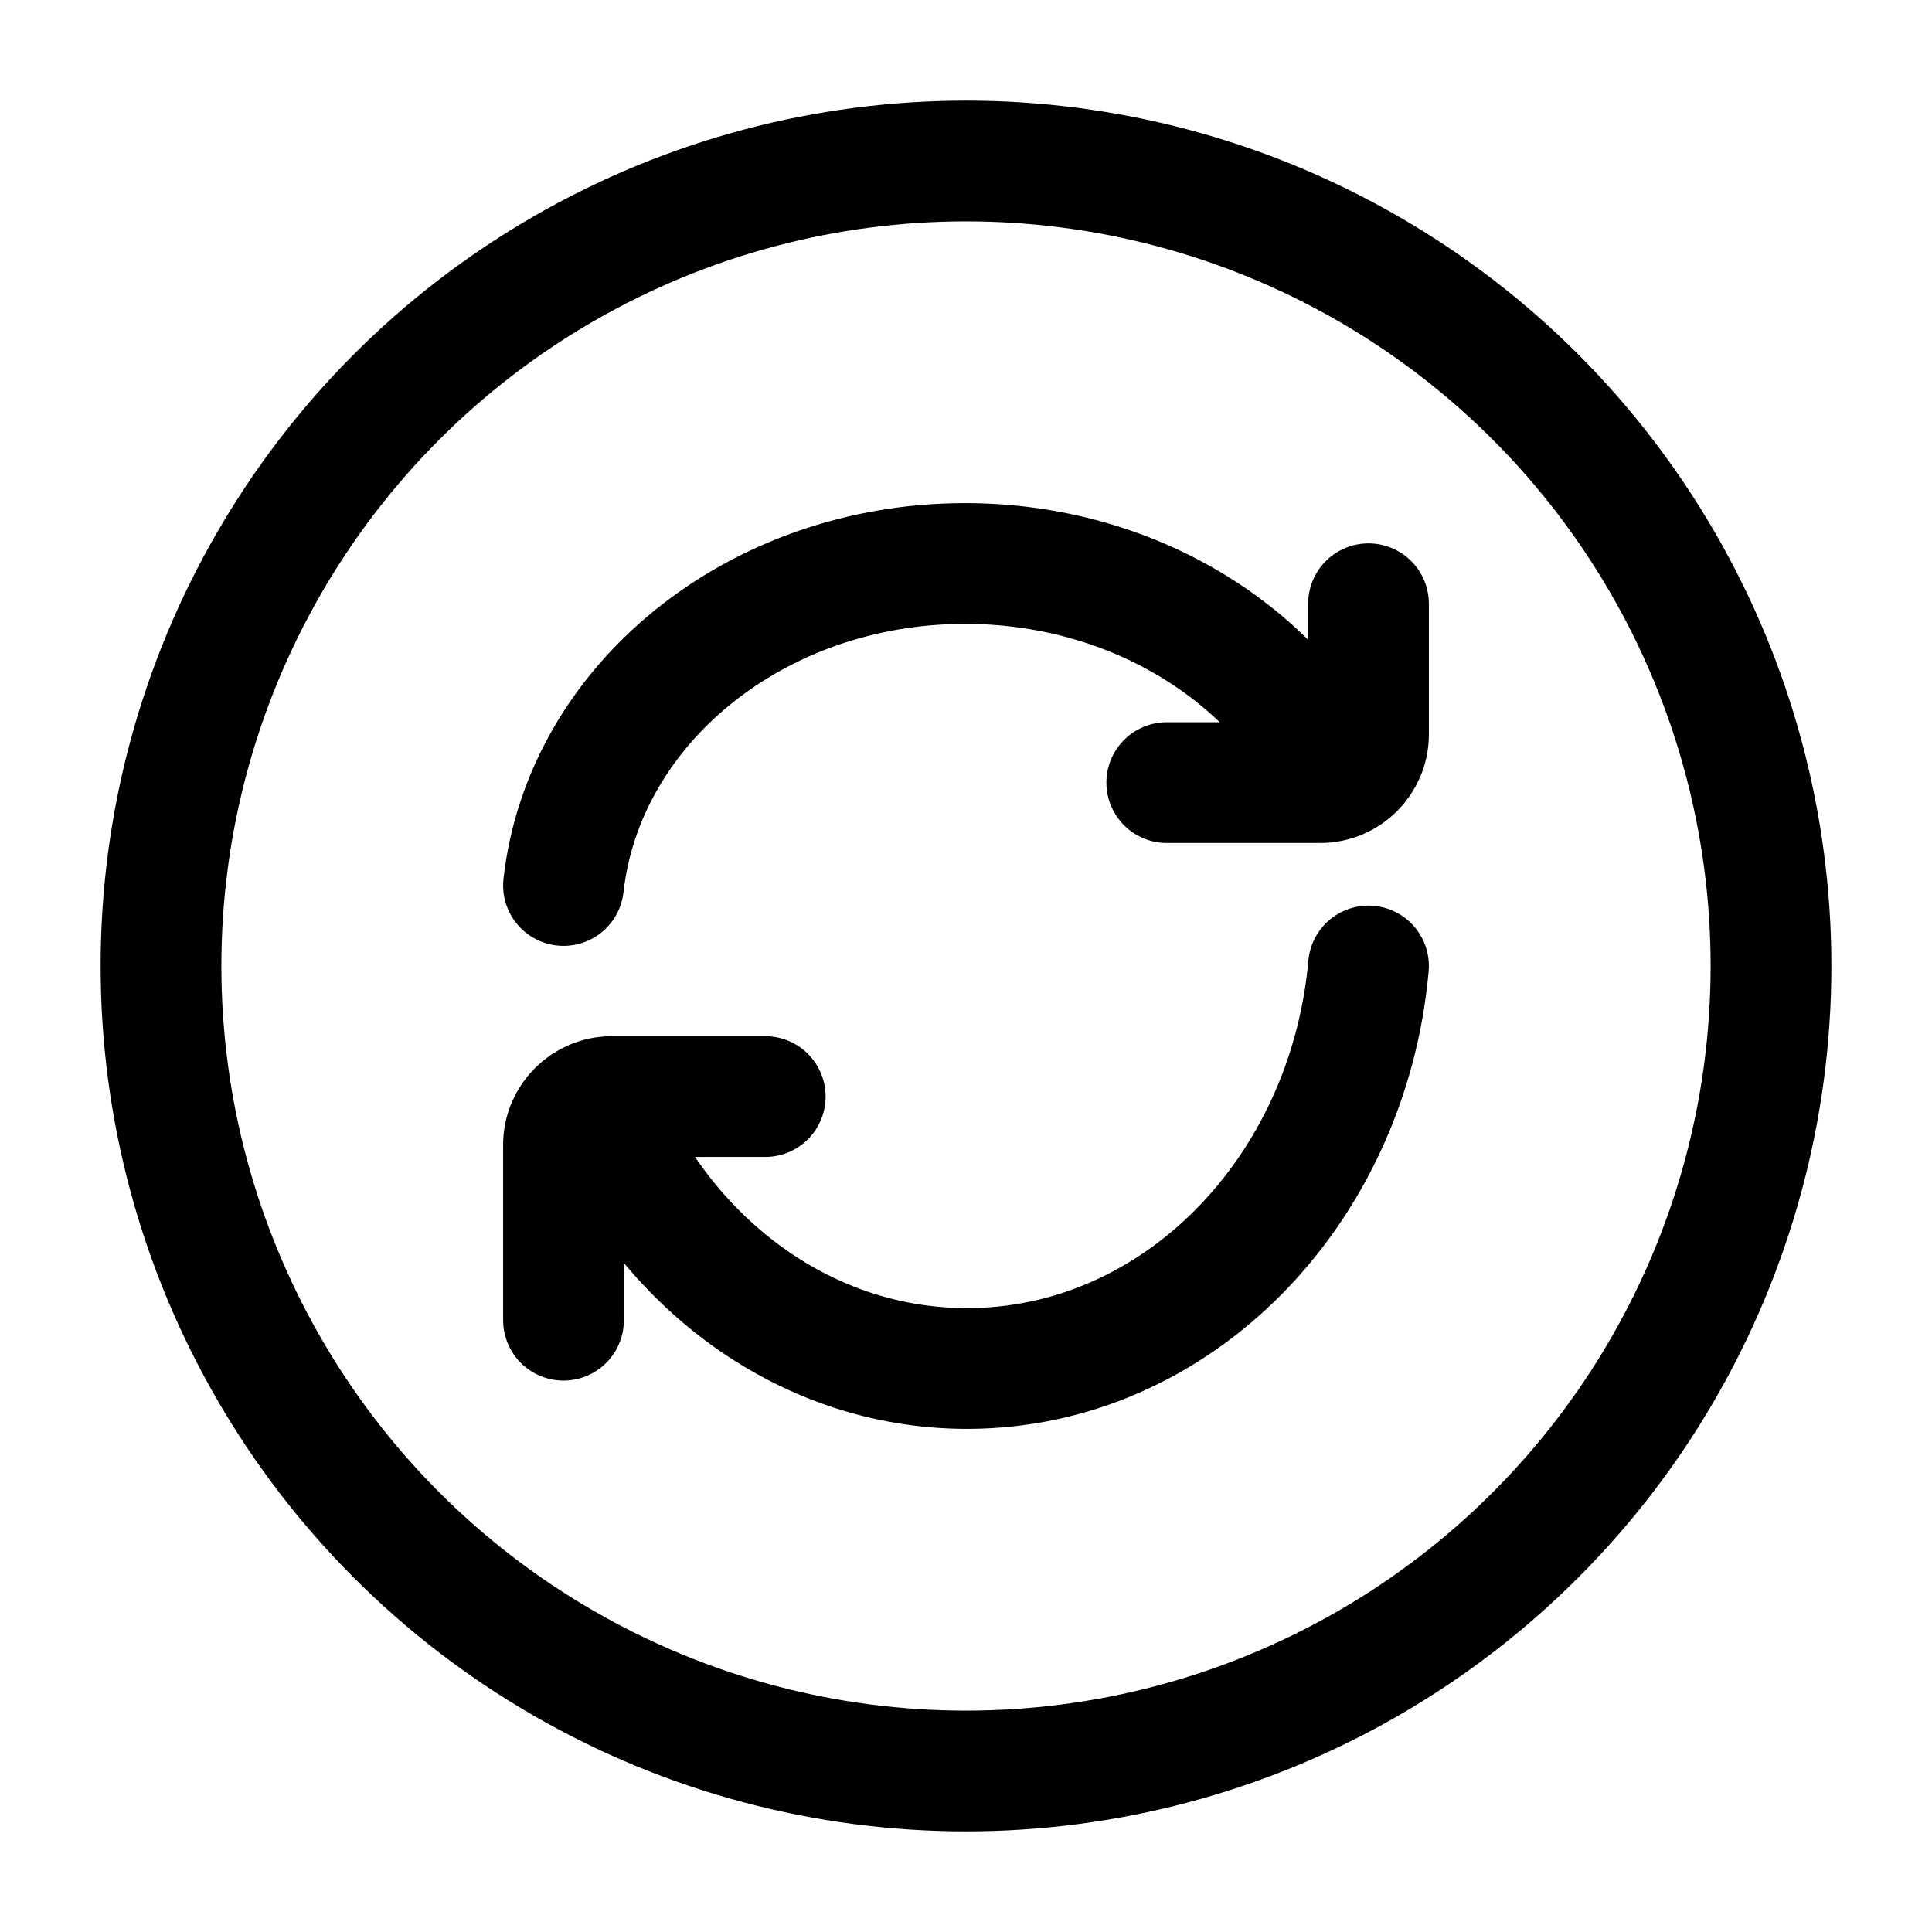
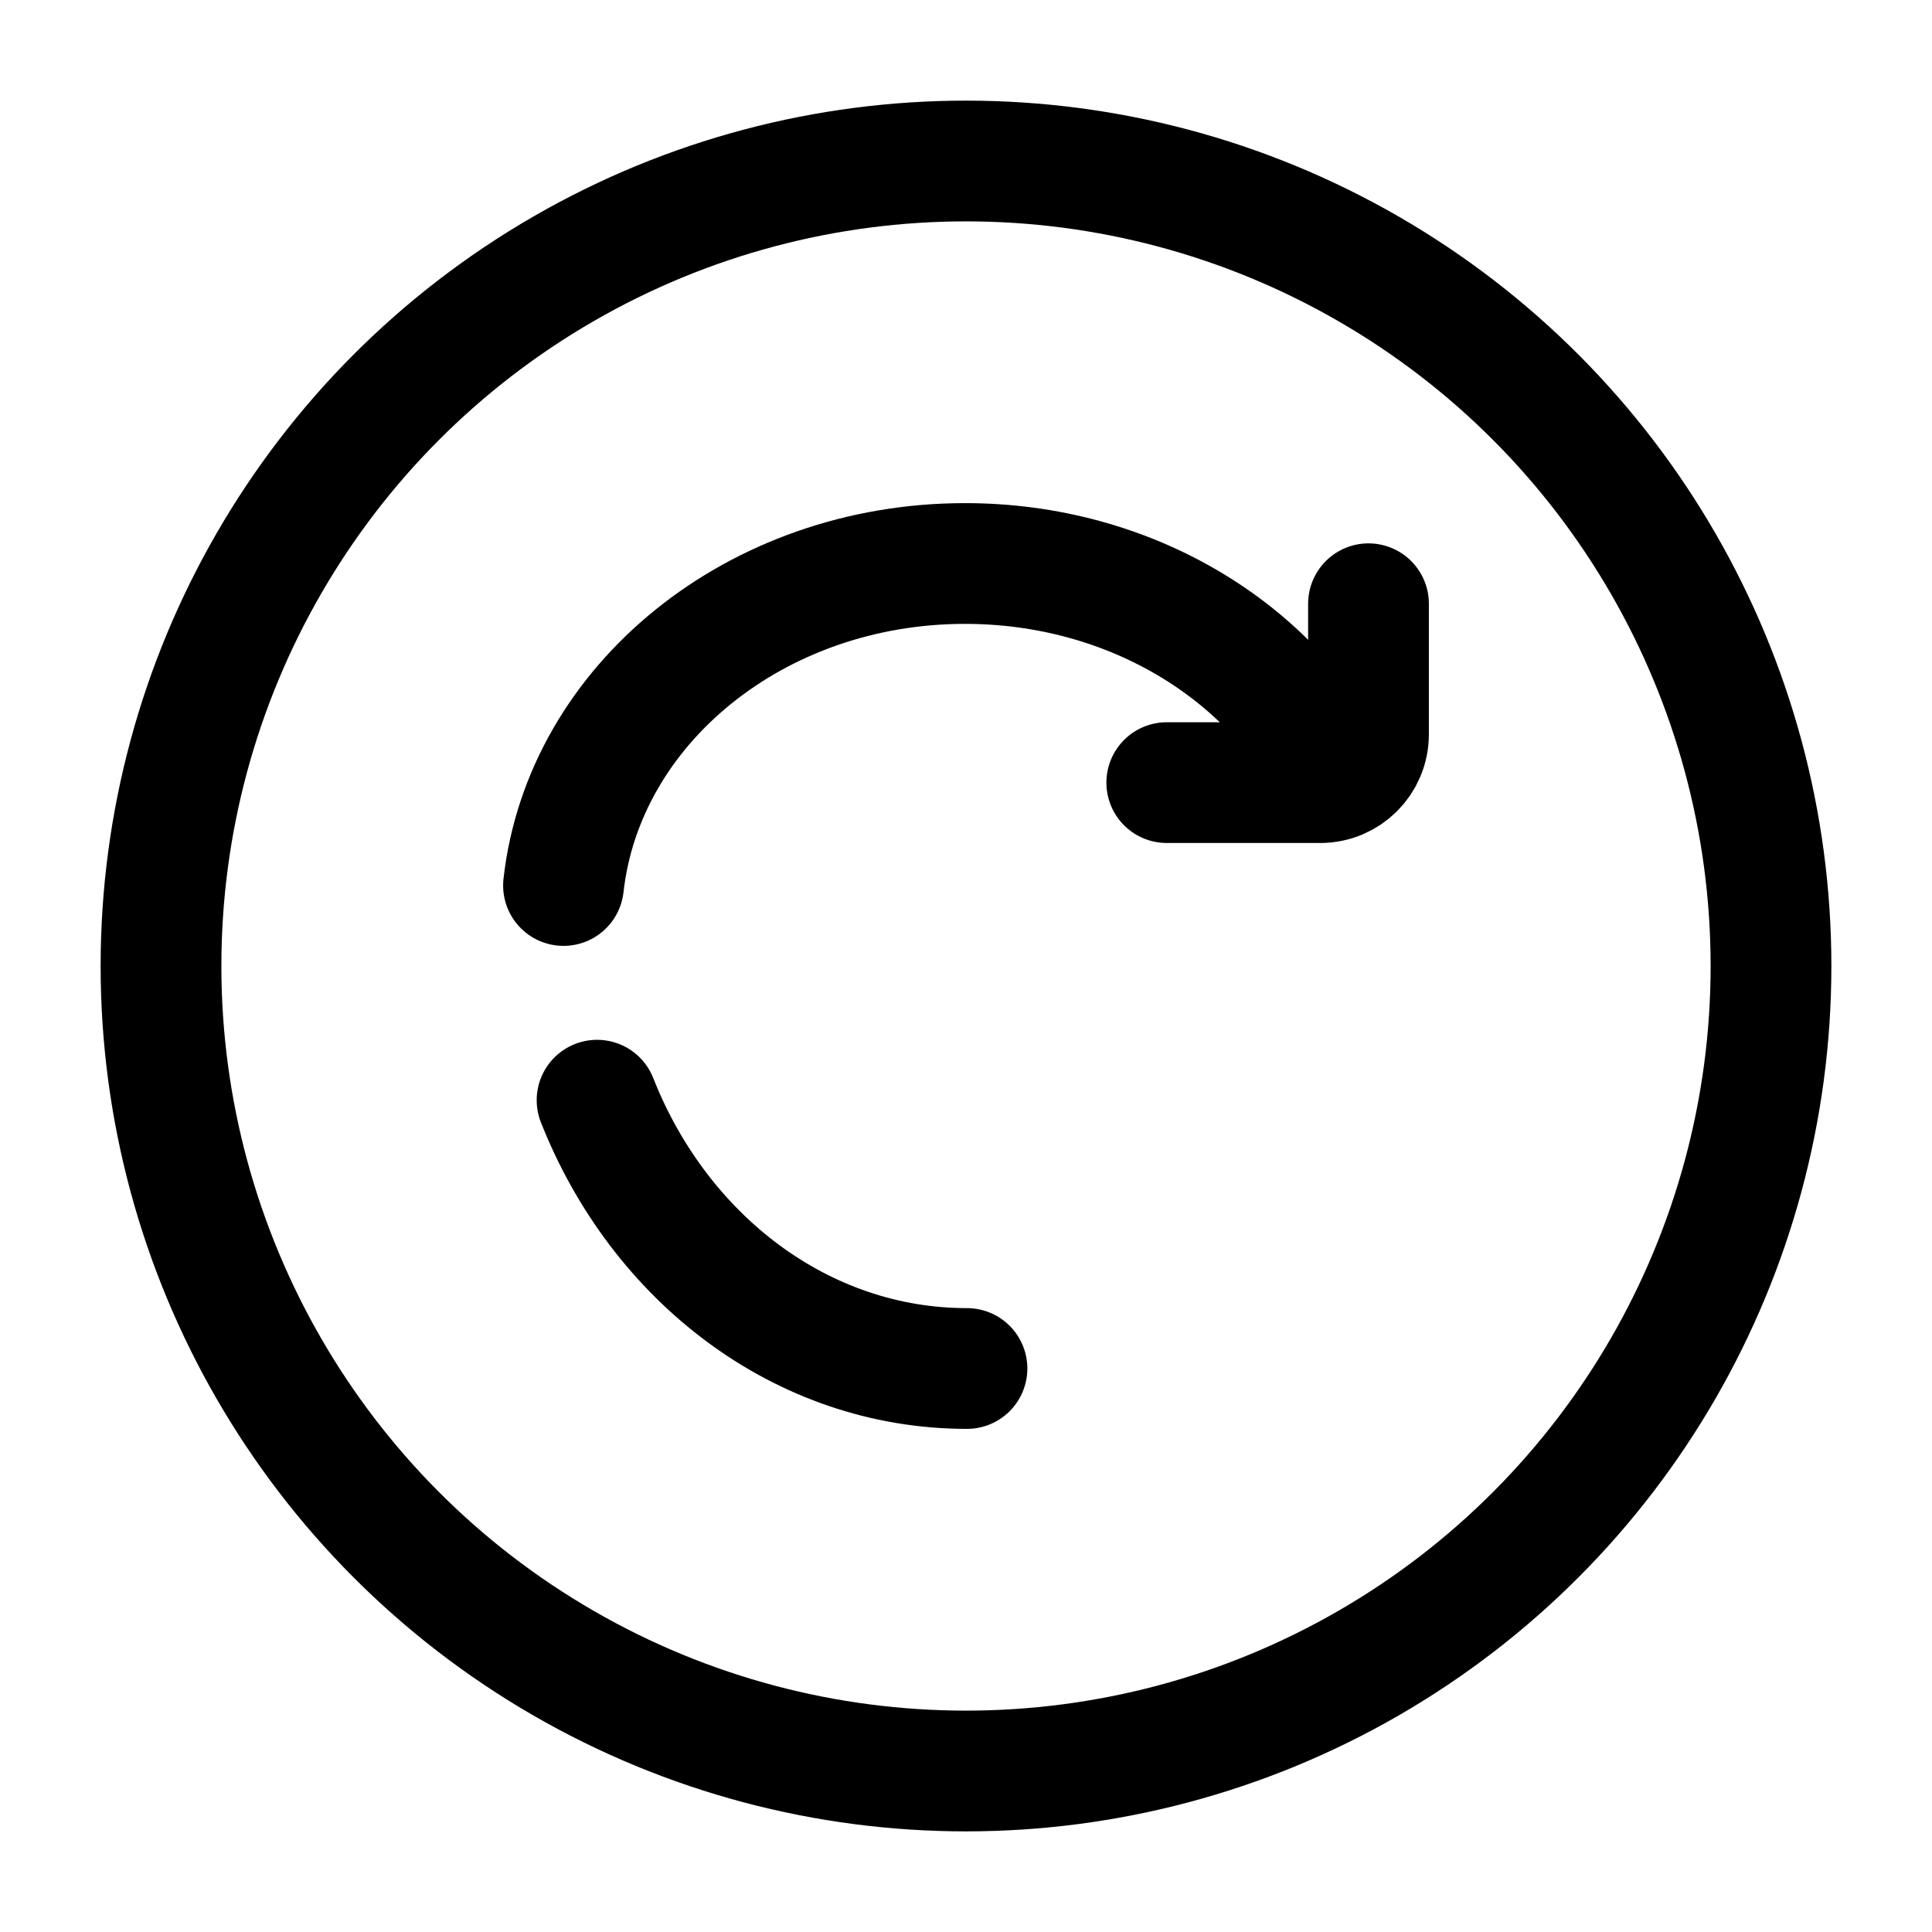
<svg xmlns="http://www.w3.org/2000/svg" color="#000000" fill="none" viewBox="0 0 24 24" stroke-width="1.5" height="24px" width="24px">
  <circle stroke-width="1.5" stroke="#000000" r="10" cy="12" cx="12" />
  <path stroke-linejoin="round" stroke-linecap="round" stroke-width="1.5" stroke="#000000" d="M16.583 9.667C15.809 8.097 14.043 7 11.988 7C9.389 7 7.251 8.754 7 11" />
  <path stroke-linejoin="round" stroke-linecap="round" stroke-width="1.5" stroke="#000000" d="M14.494 9.722H16.4C16.732 9.722 17 9.454 17 9.122V7.5" />
-   <path stroke-linejoin="round" stroke-linecap="round" stroke-width="1.5" stroke="#000000" d="M7.417 13.667C8.191 15.629 9.957 17 12.012 17C14.611 17 16.748 14.807 17 12" />
-   <path stroke-linejoin="round" stroke-linecap="round" stroke-width="1.5" stroke="#000000" d="M9.506 13.622H7.6C7.269 13.622 7 13.891 7 14.222V16.4" />
+   <path stroke-linejoin="round" stroke-linecap="round" stroke-width="1.5" stroke="#000000" d="M7.417 13.667C8.191 15.629 9.957 17 12.012 17" />
</svg>